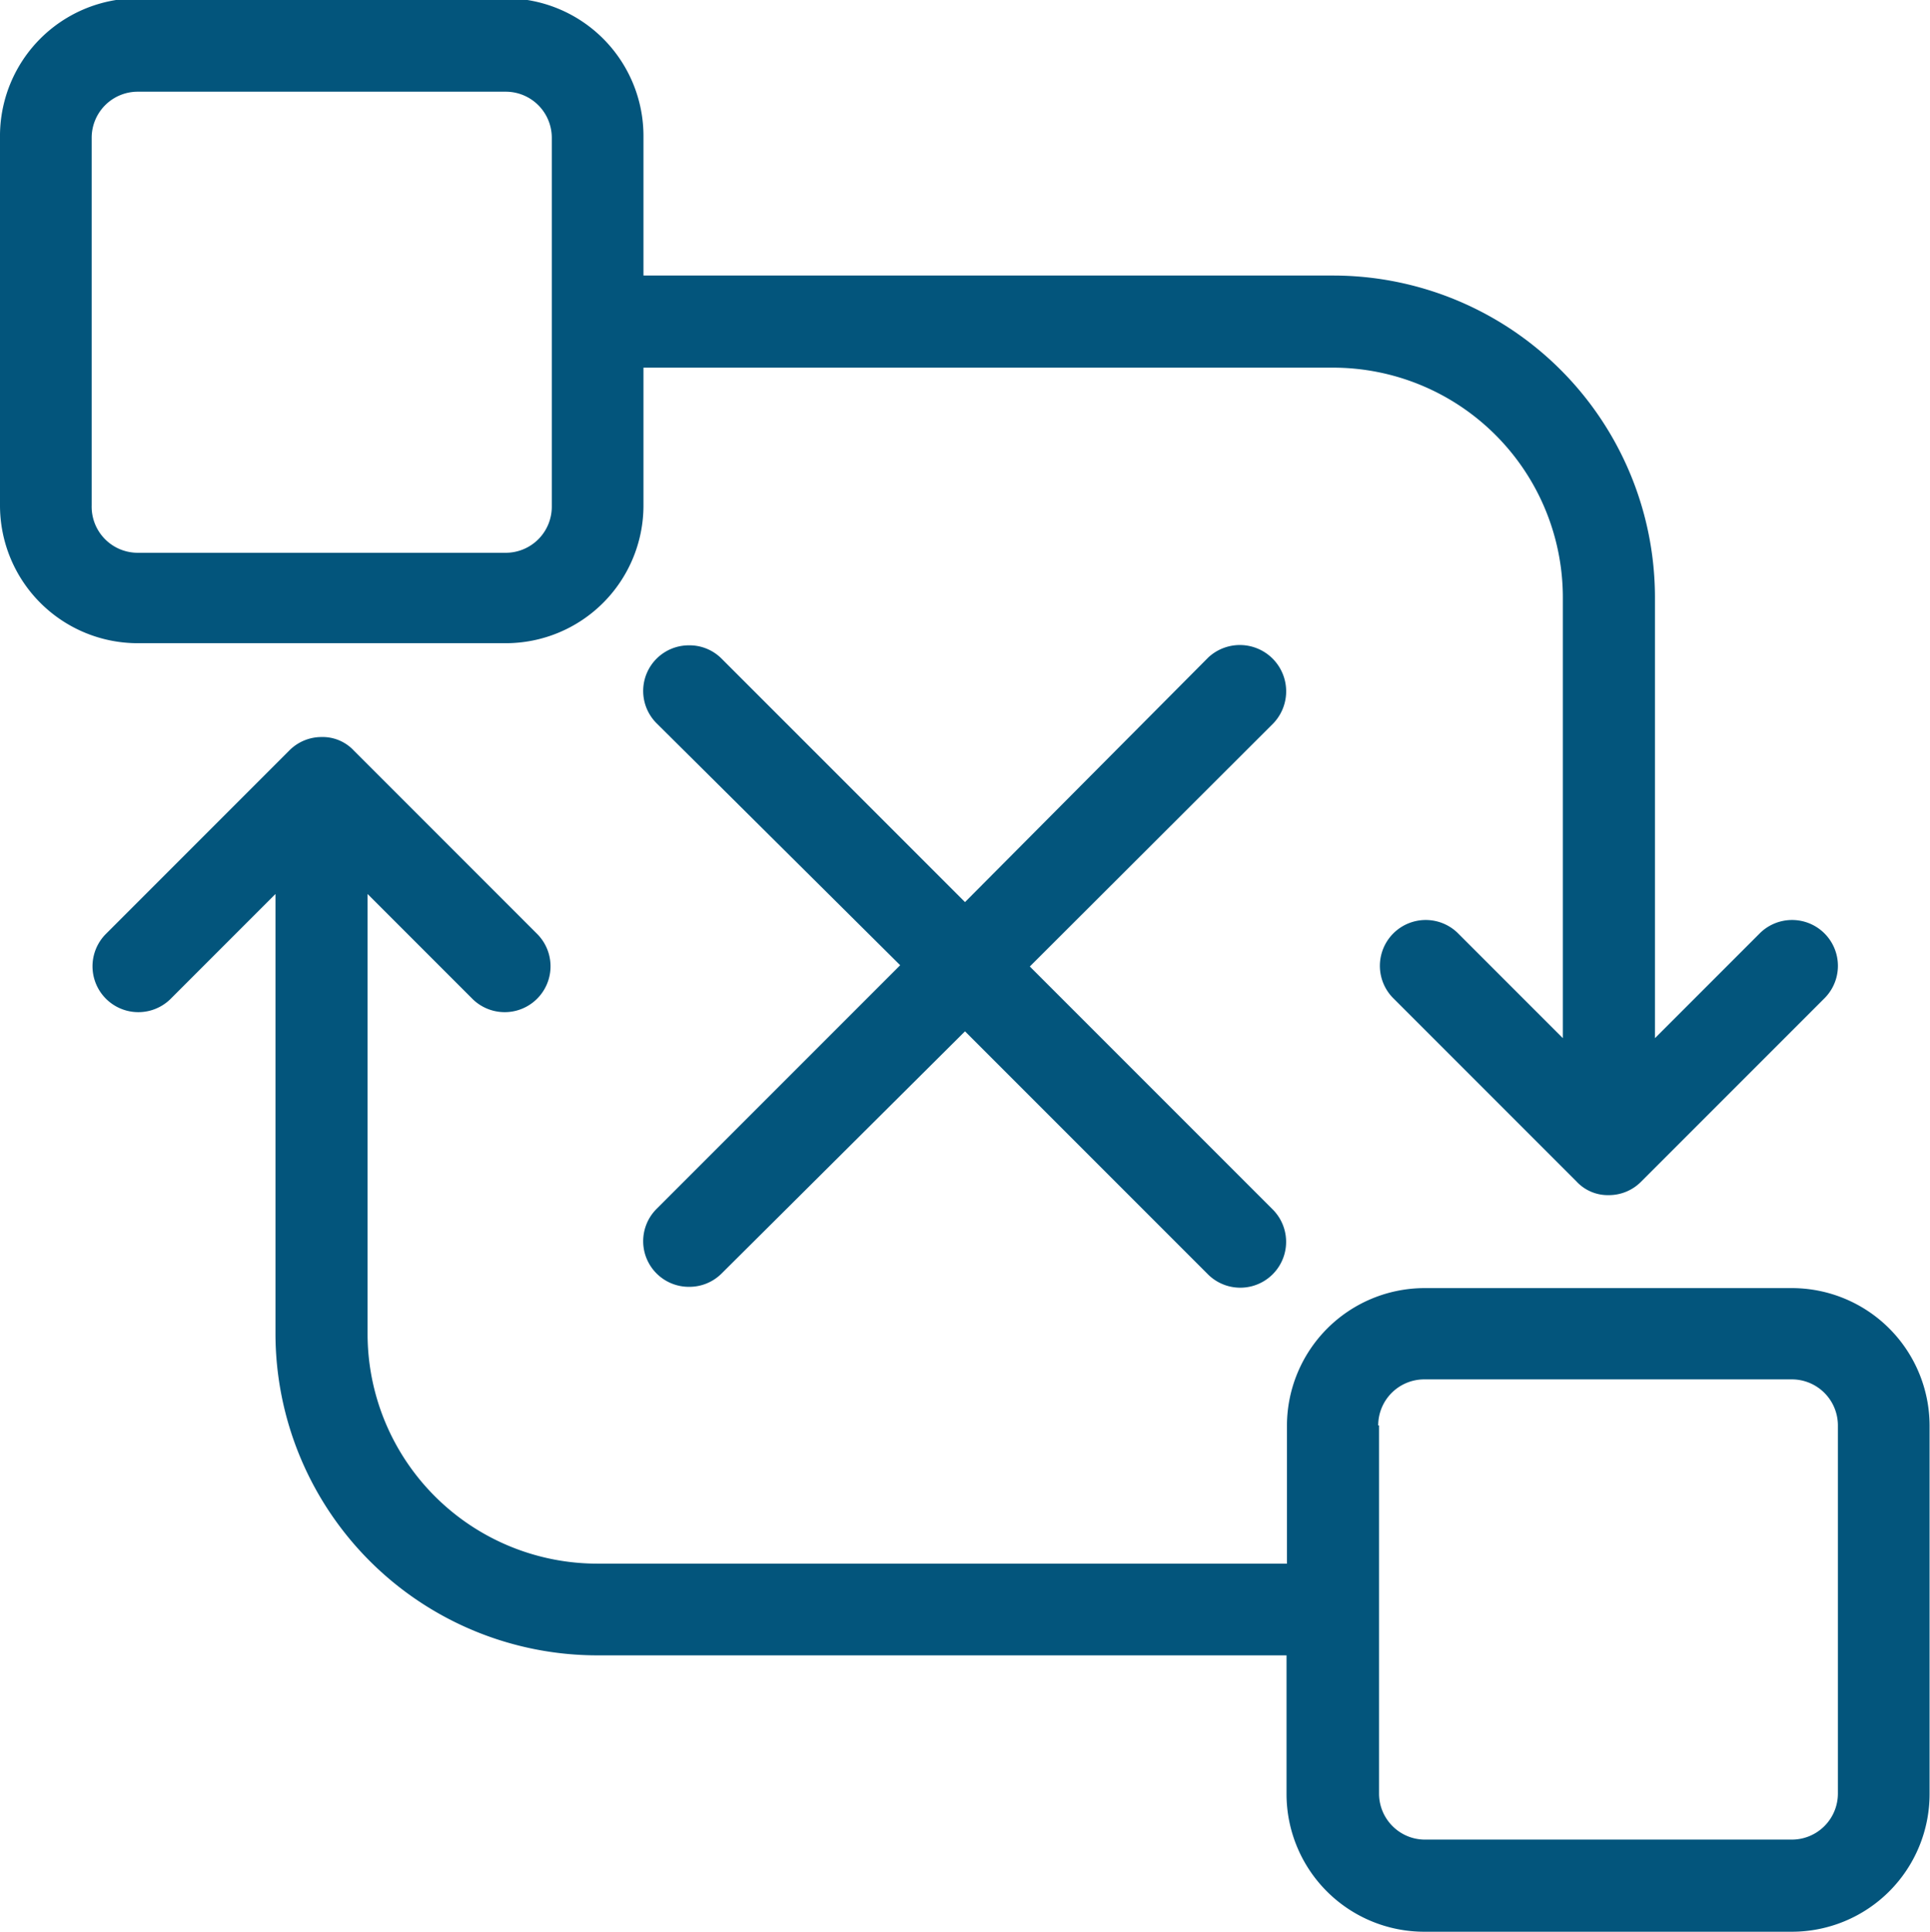
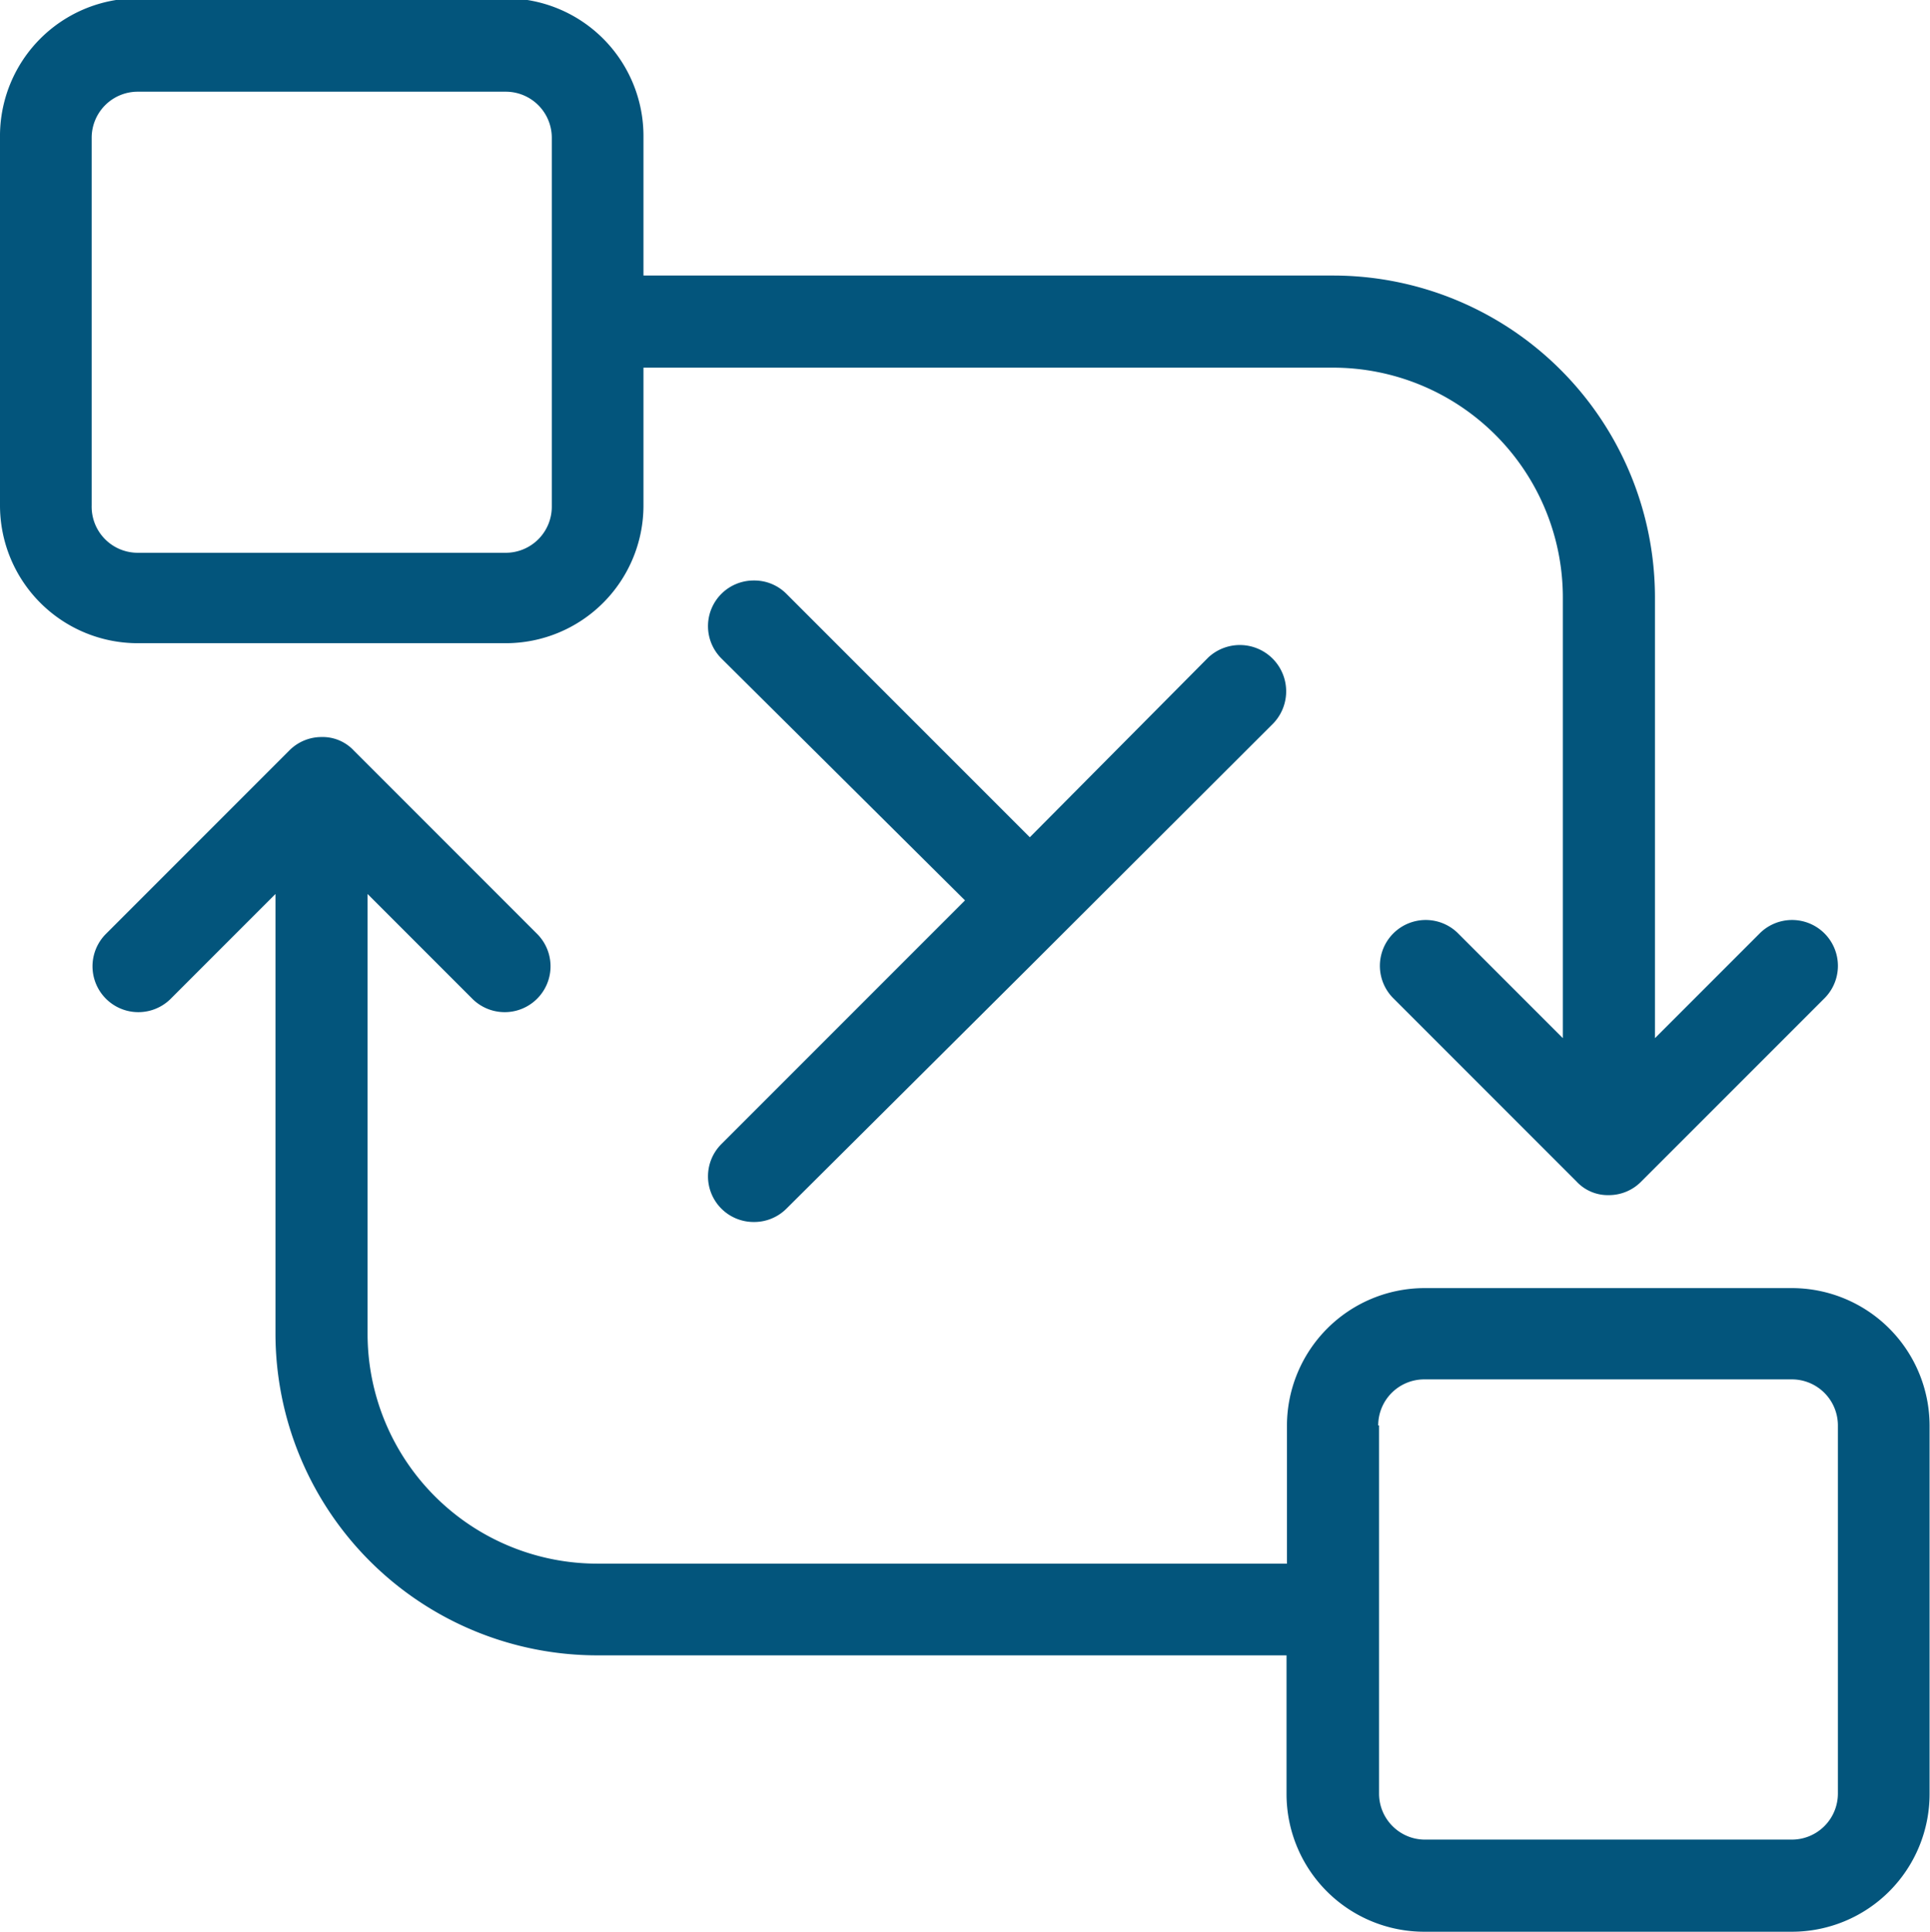
<svg xmlns="http://www.w3.org/2000/svg" overflow="hidden" viewBox="0 0 45.26 45.29">
-   <path fill="#03557C" d="M3.23 2.15a1.08 1.08 0 0 0-1.08 1.08v8.62a1.08 1.08 0 0 0 1.08 1.11h8.63a1.08 1.08 0 0 0 1.08-1.08V3.23a1.08 1.08 0 0 0-1.08-1.08zm25.11 13.26a1.086 1.086 0 0 1 1.52 1.55l-5.71 5.7 5.71 5.71a1.075 1.075 0 0 1-1.52 1.52l-5.71-5.71-5.71 5.68a1.07 1.07 0 0 1-.76.31 1.07 1.07 0 0 1-.767-1.823l.007-.007 5.71-5.71-5.71-5.67a1.07 1.07 0 0 1 .76-1.83 1.06 1.06 0 0 1 .76.31l5.71 5.71zM15.09 8.62v3.23a3.23 3.23 0 0 1-3.23 3.23H3.23A3.23 3.23 0 0 1 0 11.85V3.23A3.23 3.23 0 0 1 3.19-.04h8.67a3.23 3.23 0 0 1 3.23 3.23v3.27h16.17a7.55 7.55 0 0 1 7.55 7.55v10.33l2.47-2.47a1.075 1.075 0 0 1 1.52 1.52l-4.31 4.31c-.2.205-.474.32-.76.32a1 1 0 0 1-.76-.32l-4.31-4.31a1.075 1.075 0 0 1 1.52-1.52l2.47 2.47V14.01a5.39 5.39 0 0 0-5.39-5.39zm17.25 24.8v8.63c0 .589.471 1.07 1.06 1.08h8.62a1.08 1.08 0 0 0 1.08-1.08v-8.63a1.08 1.08 0 0 0-1.08-1.08H33.4a1.08 1.08 0 0 0-1.08 1.08m-2.15 5.39H14.01a7.55 7.55 0 0 1-7.55-7.55v-10.3l-2.47 2.47a1.075 1.075 0 0 1-1.52-1.52l4.31-4.31c.2-.205.474-.32.76-.32a1 1 0 0 1 .76.32l4.31 4.31a1.075 1.075 0 0 1-1.52 1.52l-2.47-2.47v10.31a5.39 5.39 0 0 0 5.39 5.39h16.17v-3.23a3.23 3.23 0 0 1 3.22-3.23h8.62a3.23 3.23 0 0 1 3.23 3.23v8.63a3.23 3.23 0 0 1-3.23 3.23H33.4a3.23 3.23 0 0 1-3.23-3.23v-3.25z" />
+   <path fill="#03557C" d="M3.23 2.15a1.08 1.08 0 0 0-1.08 1.08v8.62a1.08 1.08 0 0 0 1.08 1.11h8.63a1.08 1.08 0 0 0 1.08-1.08V3.23a1.08 1.08 0 0 0-1.08-1.08zm25.11 13.26a1.086 1.086 0 0 1 1.52 1.55l-5.71 5.7 5.71 5.71l-5.71-5.71-5.71 5.68a1.07 1.07 0 0 1-.76.31 1.07 1.07 0 0 1-.767-1.823l.007-.007 5.71-5.71-5.71-5.67a1.07 1.07 0 0 1 .76-1.83 1.06 1.06 0 0 1 .76.31l5.71 5.71zM15.09 8.62v3.23a3.23 3.23 0 0 1-3.23 3.23H3.23A3.23 3.23 0 0 1 0 11.85V3.23A3.23 3.23 0 0 1 3.19-.04h8.67a3.23 3.23 0 0 1 3.23 3.23v3.27h16.17a7.55 7.55 0 0 1 7.55 7.55v10.33l2.47-2.47a1.075 1.075 0 0 1 1.52 1.52l-4.31 4.31c-.2.205-.474.32-.76.32a1 1 0 0 1-.76-.32l-4.31-4.31a1.075 1.075 0 0 1 1.52-1.52l2.47 2.47V14.01a5.39 5.39 0 0 0-5.39-5.39zm17.25 24.8v8.63c0 .589.471 1.07 1.06 1.08h8.62a1.08 1.08 0 0 0 1.08-1.08v-8.63a1.08 1.08 0 0 0-1.08-1.08H33.4a1.08 1.08 0 0 0-1.08 1.08m-2.15 5.39H14.01a7.55 7.55 0 0 1-7.55-7.55v-10.3l-2.47 2.47a1.075 1.075 0 0 1-1.52-1.52l4.31-4.31c.2-.205.474-.32.76-.32a1 1 0 0 1 .76.32l4.31 4.31a1.075 1.075 0 0 1-1.52 1.52l-2.47-2.47v10.31a5.39 5.39 0 0 0 5.39 5.39h16.17v-3.23a3.23 3.23 0 0 1 3.22-3.23h8.62a3.23 3.23 0 0 1 3.23 3.23v8.63a3.23 3.23 0 0 1-3.23 3.23H33.4a3.23 3.23 0 0 1-3.23-3.23v-3.25z" />
</svg>